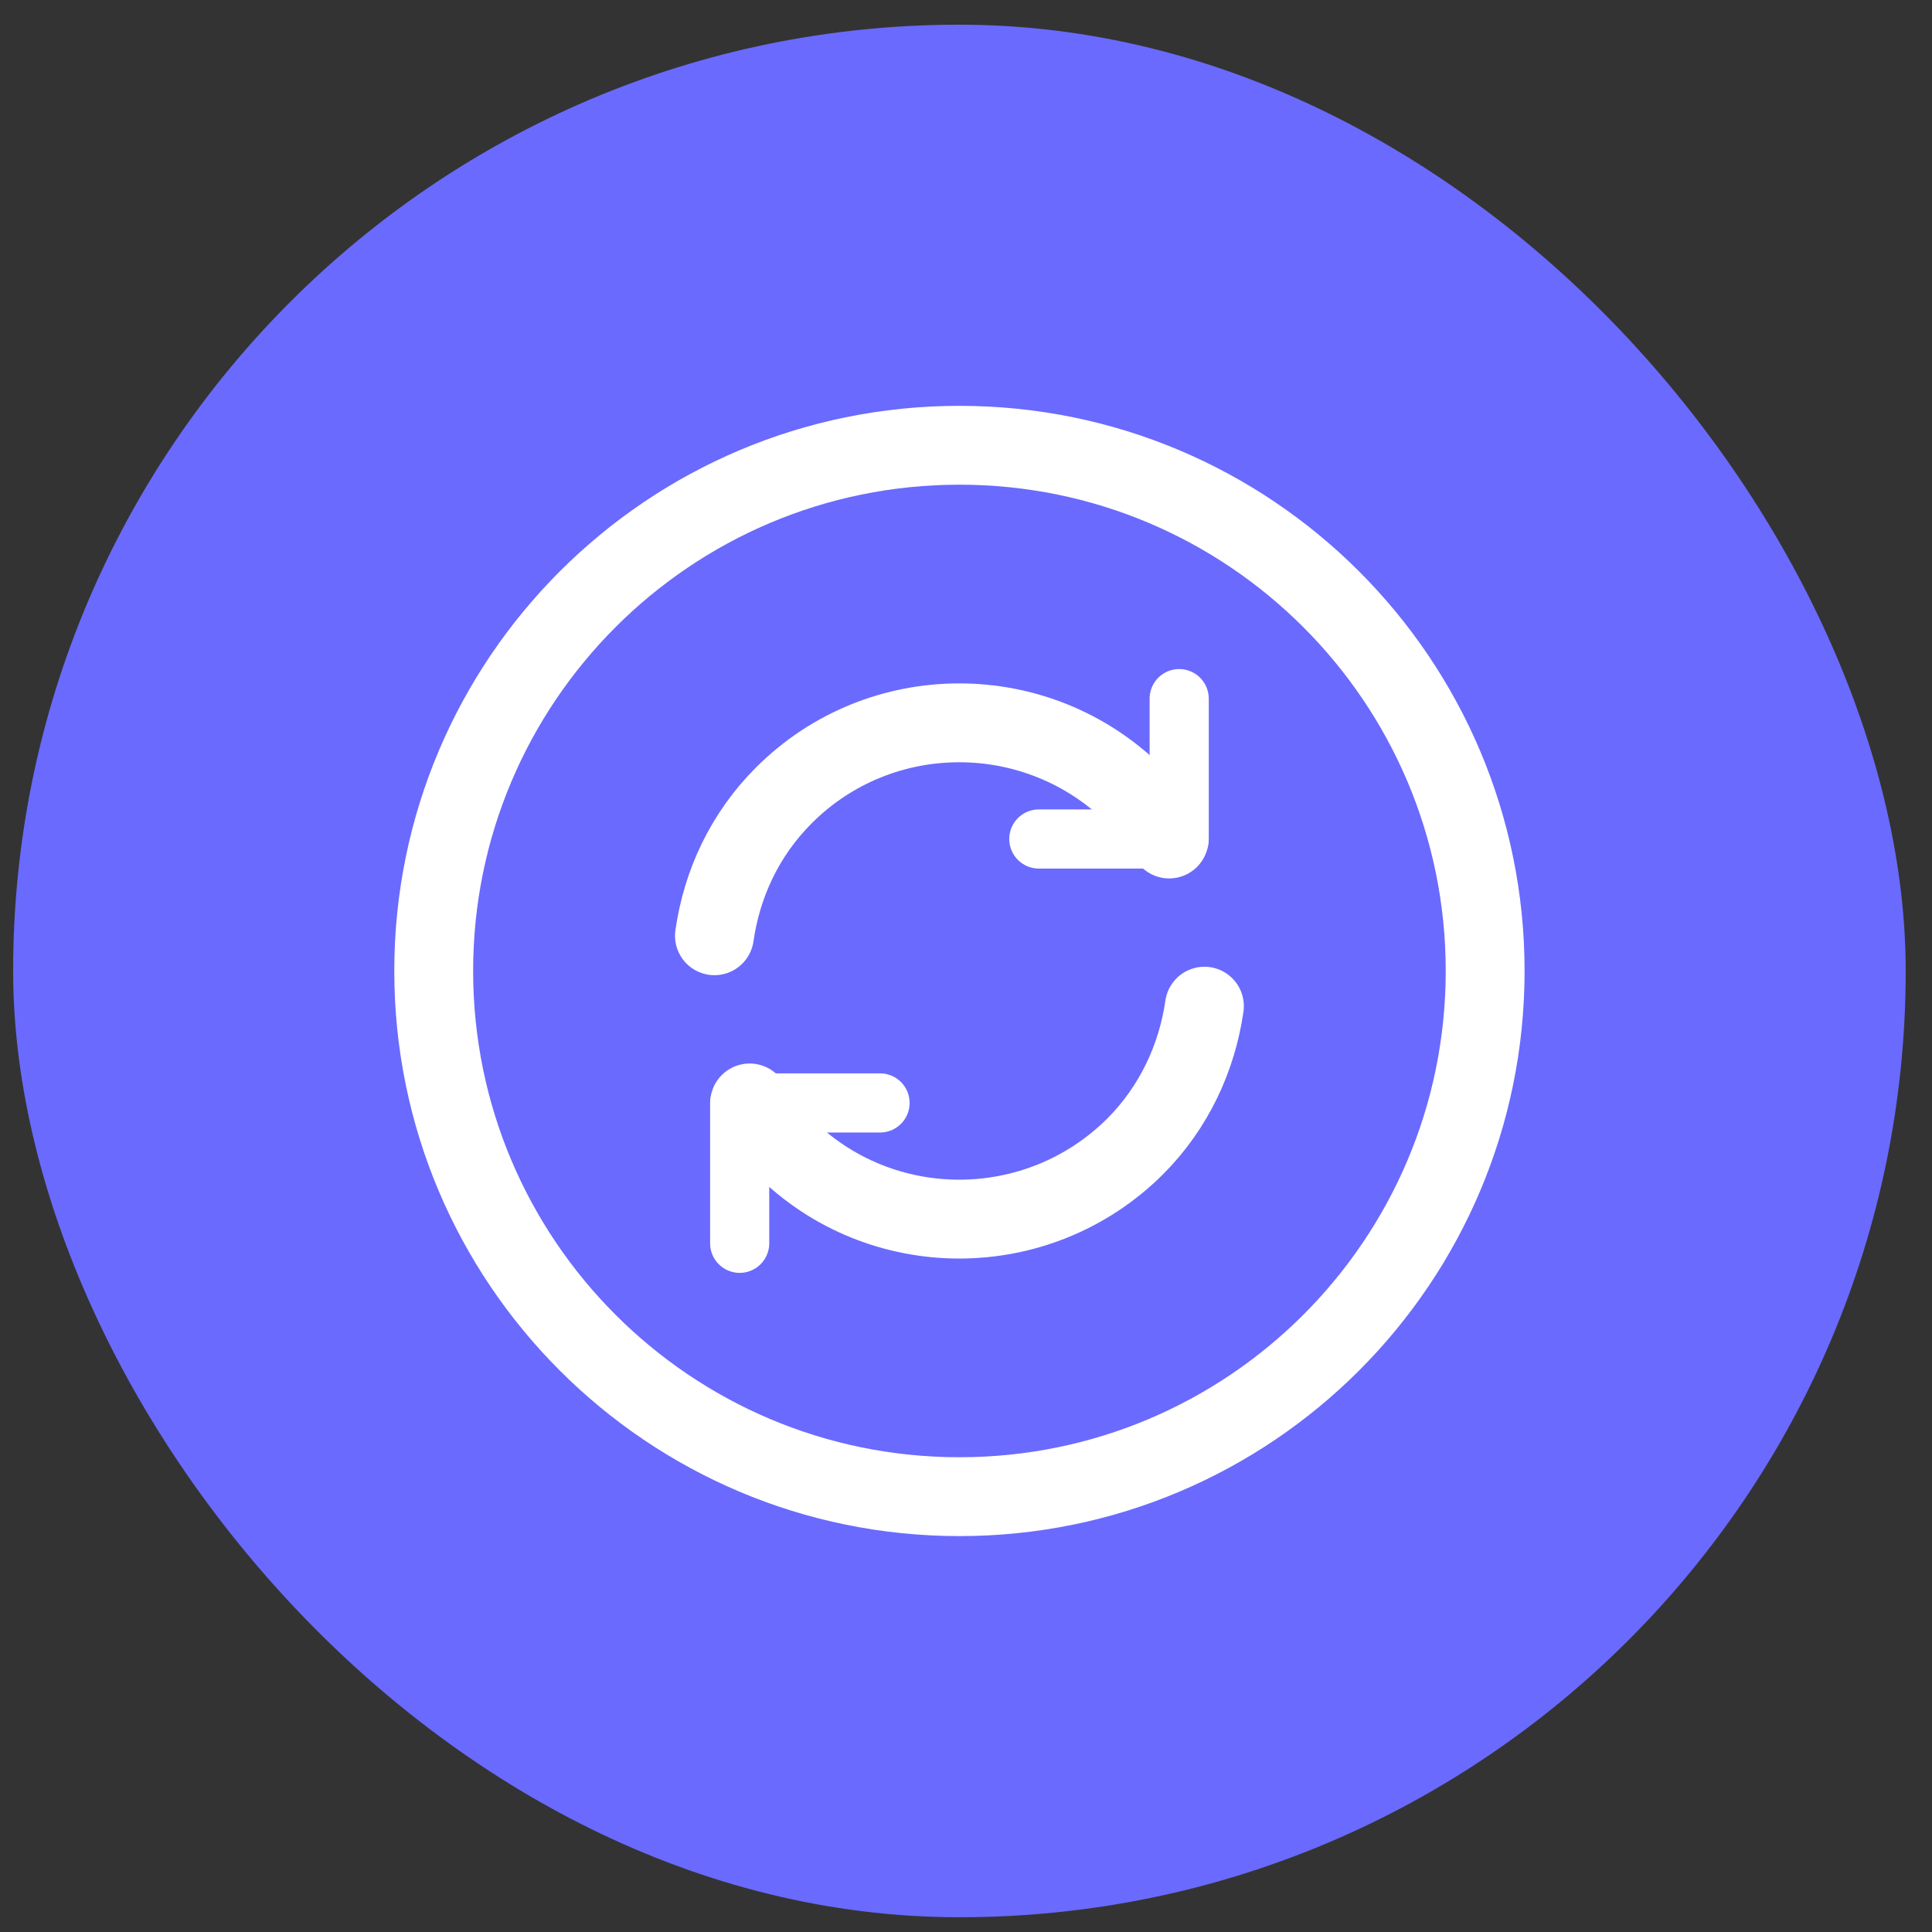
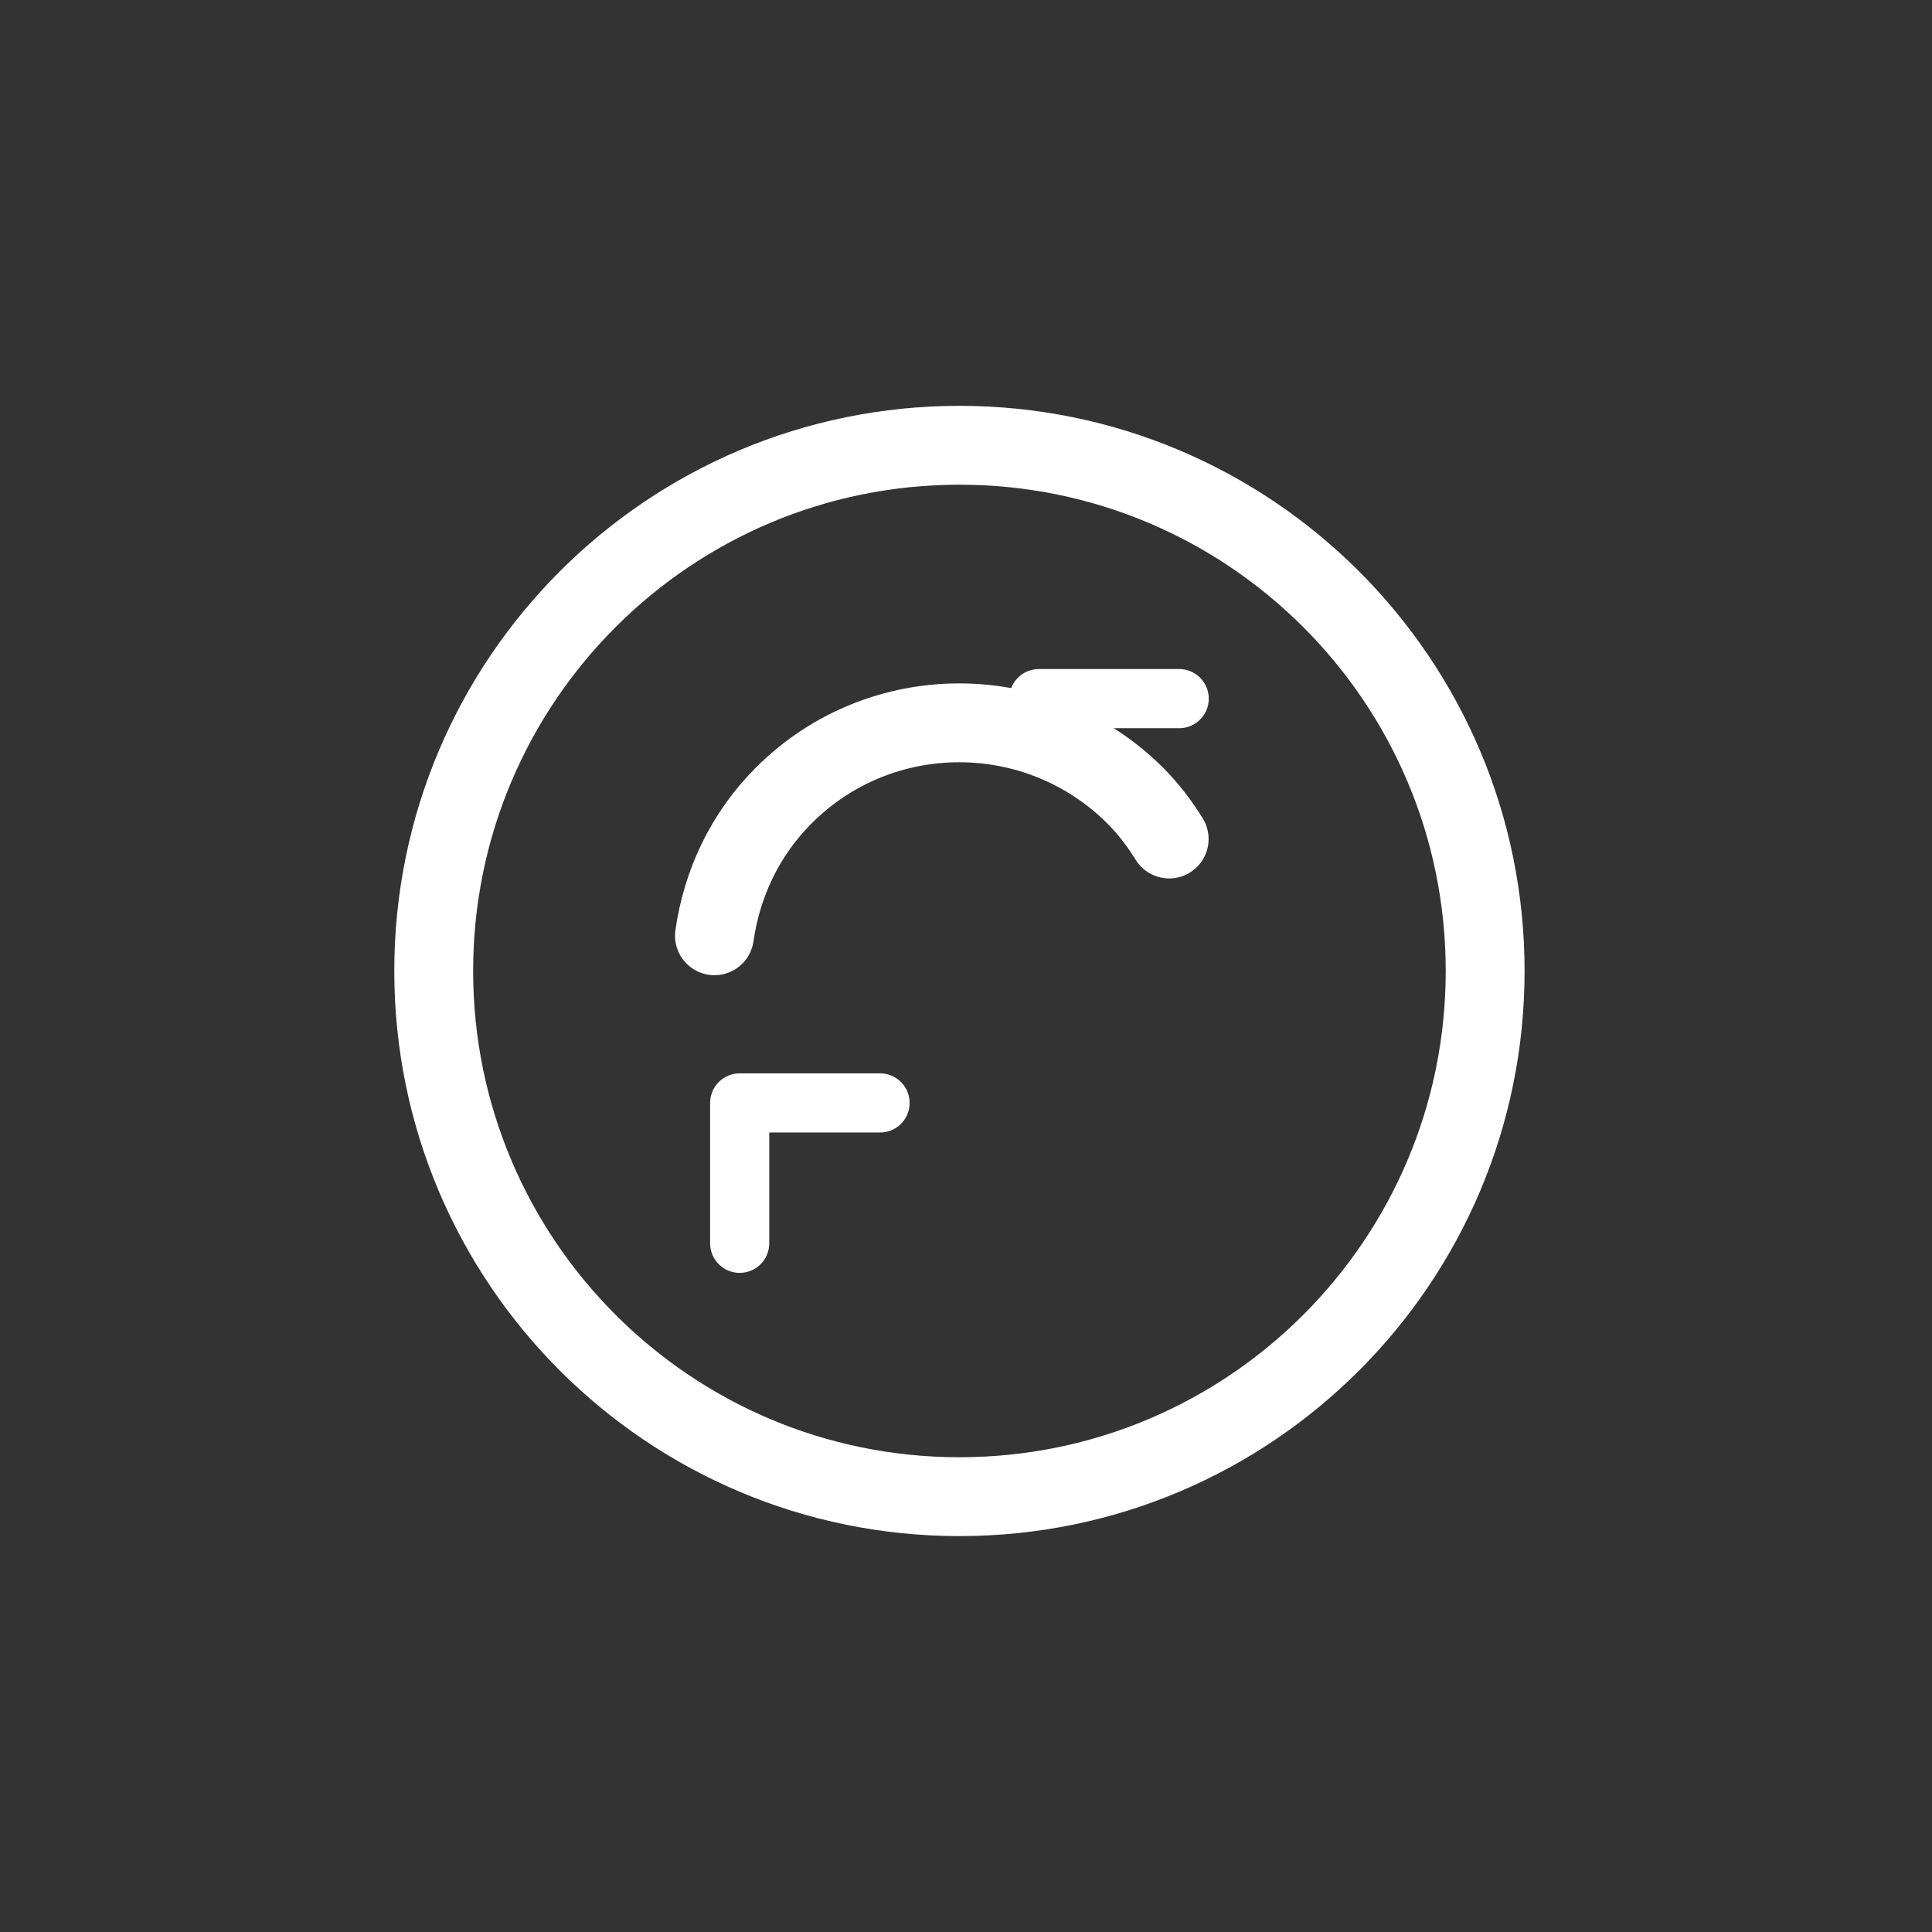
<svg xmlns="http://www.w3.org/2000/svg" width="49" height="49" viewBox="0 0 49 49" fill="none">
  <rect x="0" y="0" width="49" height="49" fill="#333333" stroke="none" />
-   <rect x="0.333" y="0.626" width="48" height="48" rx="24" fill="#6A6AFF" />
  <path d="M24.333 37.959C31.697 37.959 37.667 31.99 37.667 24.626C37.667 17.262 31.697 11.293 24.333 11.293C16.97 11.293 11 17.262 11 24.626C11 31.99 16.97 37.959 24.333 37.959Z" stroke="white" stroke-width="2" stroke-linecap="round" stroke-linejoin="round" />
-   <path d="M19.013 27.973C19.253 28.373 19.547 28.746 19.88 29.079C22.333 31.533 26.32 31.533 28.787 29.079C29.787 28.079 30.36 26.813 30.547 25.519" stroke="white" stroke-width="2" stroke-linecap="round" stroke-linejoin="round" />
  <path d="M18.12 23.733C18.307 22.426 18.88 21.173 19.88 20.173C22.333 17.719 26.32 17.719 28.787 20.173C29.133 20.519 29.413 20.893 29.653 21.279" stroke="white" stroke-width="2" stroke-linecap="round" stroke-linejoin="round" />
  <path d="M18.76 31.533V27.973H22.32" stroke="white" stroke-width="1.5" stroke-linecap="round" stroke-linejoin="round" />
-   <path d="M29.907 17.719V21.279H26.347" stroke="white" stroke-width="1.5" stroke-linecap="round" stroke-linejoin="round" />
+   <path d="M29.907 17.719H26.347" stroke="white" stroke-width="1.5" stroke-linecap="round" stroke-linejoin="round" />
</svg>